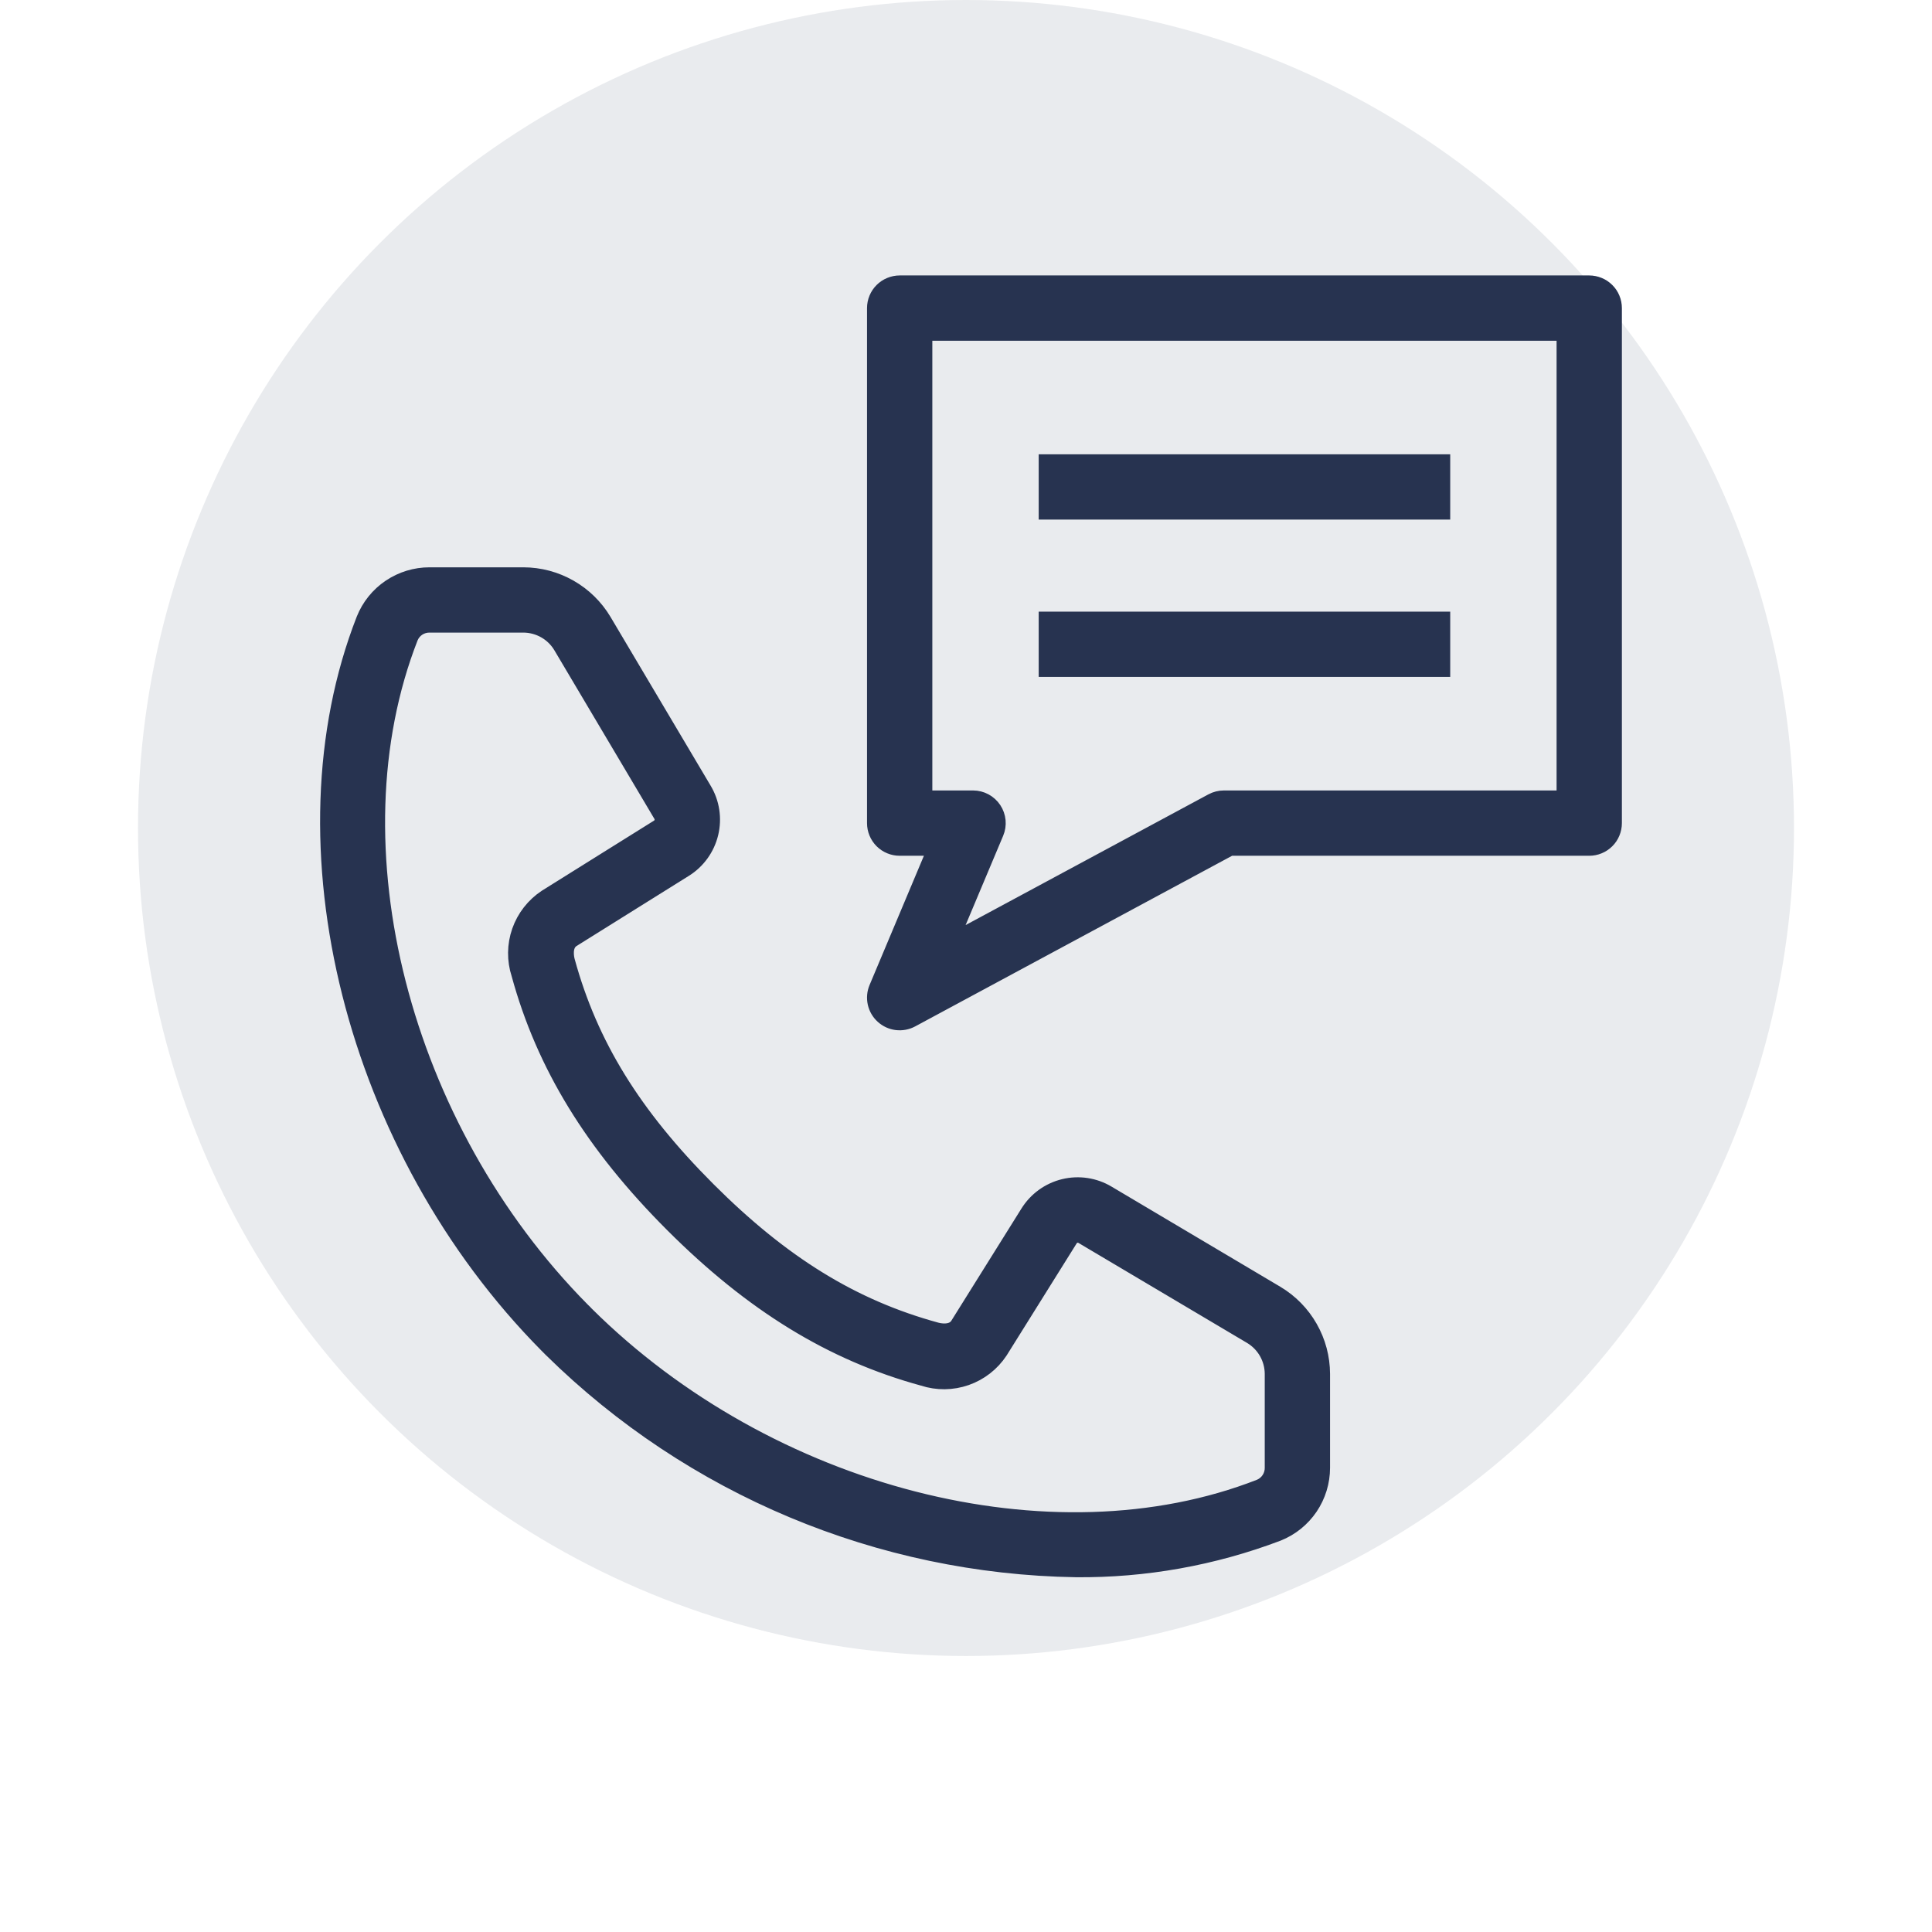
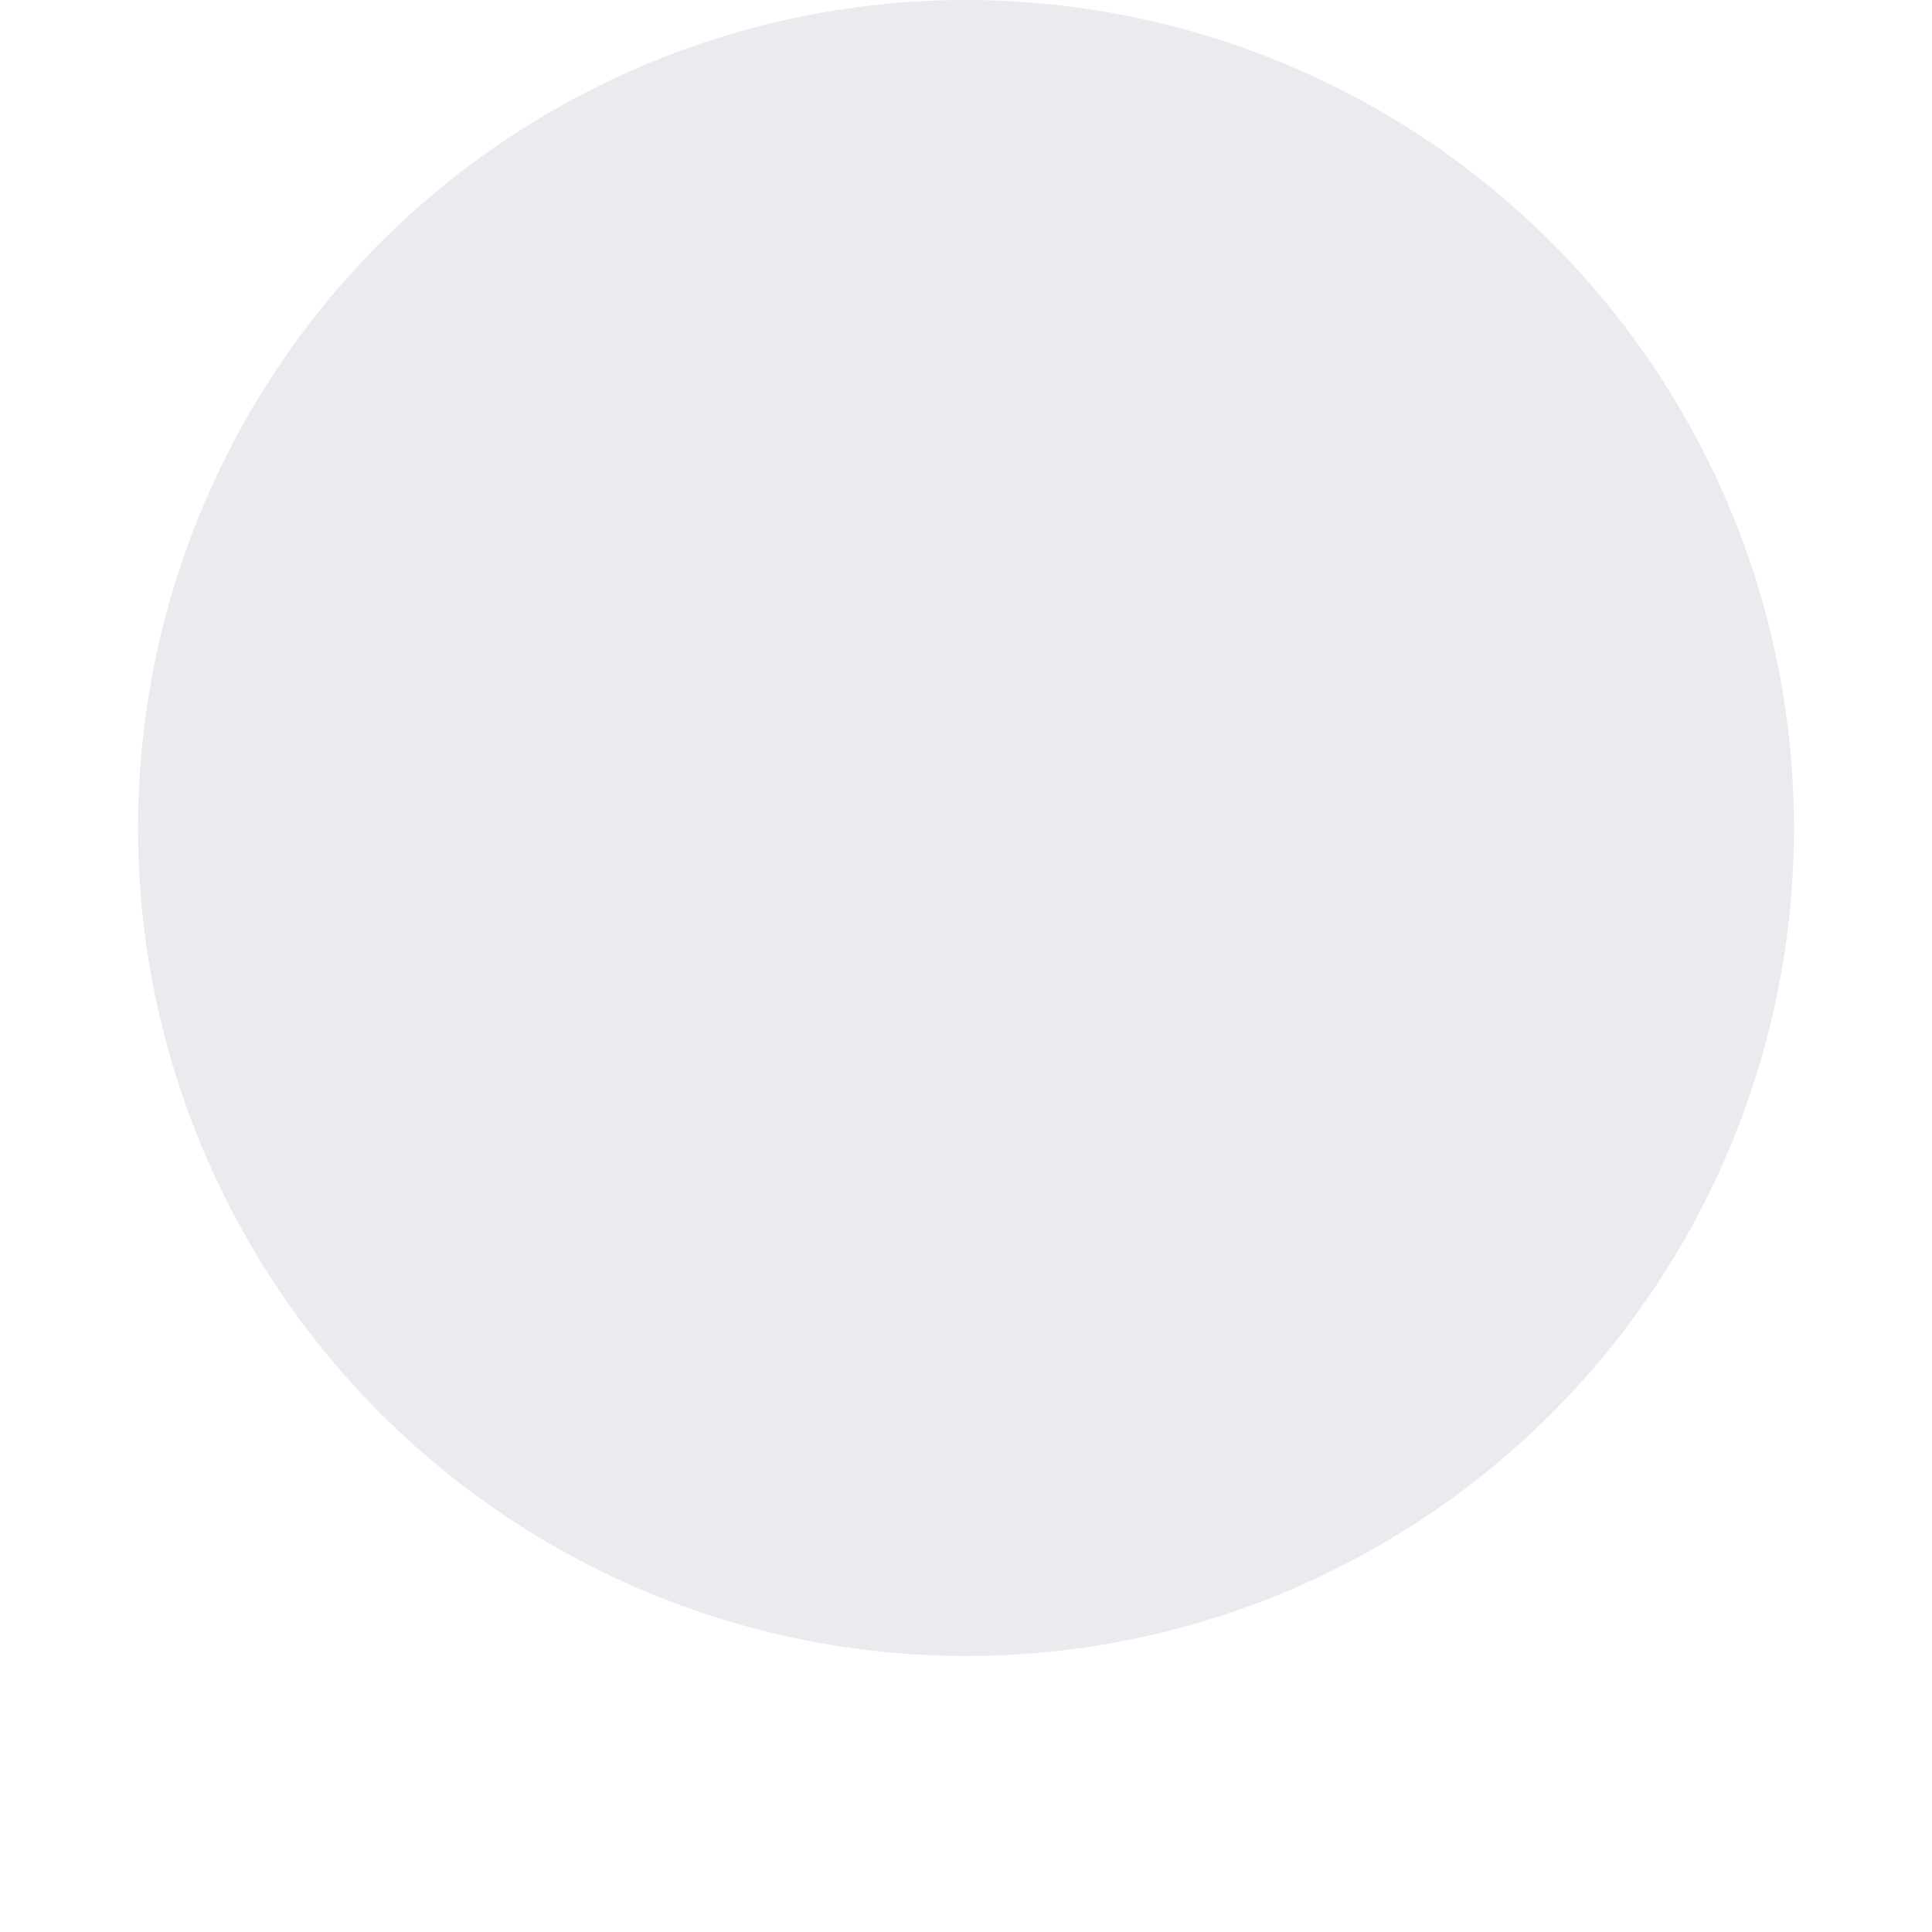
<svg xmlns="http://www.w3.org/2000/svg" width="70" height="70" viewBox="0 0 70 70" fill="" data-library="gosweb_omsu" data-icon="ic_call" data-color="">
  <circle cx="35" cy="30" r="30" fill="#273350" fill-opacity="0.1" />
-   <path d="M19.919 48.884L19.928 48.894L19.968 48.933C25.049 53.931 31.858 56.782 38.984 56.896C41.486 56.919 43.971 56.474 46.311 55.586C46.792 55.394 47.204 55.062 47.495 54.633C47.785 54.204 47.94 53.698 47.94 53.18V49.778C47.938 49.186 47.783 48.604 47.489 48.089C47.196 47.574 46.775 47.144 46.266 46.84L40.152 43.212C39.668 42.921 39.089 42.833 38.54 42.966C37.991 43.099 37.517 43.443 37.219 43.923L34.68 47.986C34.484 48.297 34.02 48.188 33.93 48.163C30.911 47.338 28.363 45.769 25.669 43.075C22.976 40.381 21.406 37.833 20.58 34.814C20.555 34.723 20.447 34.259 20.757 34.064C21.375 33.677 22.203 33.16 23.01 32.656L24.819 31.526C25.3 31.229 25.644 30.753 25.777 30.204C25.91 29.654 25.822 29.074 25.53 28.59L21.903 22.476C21.599 21.968 21.169 21.547 20.654 21.254C20.139 20.961 19.558 20.806 18.965 20.805H15.563C15.046 20.804 14.54 20.959 14.111 21.249C13.682 21.539 13.351 21.951 13.159 22.432C9.968 30.596 12.761 41.658 19.801 48.766L19.919 48.884ZM14.898 23.109C14.952 22.977 15.045 22.865 15.163 22.787C15.282 22.709 15.421 22.669 15.563 22.67H18.965C19.234 22.672 19.498 22.742 19.732 22.875C19.966 23.008 20.161 23.199 20.299 23.43L23.924 29.54C23.965 29.606 23.978 29.686 23.96 29.761C23.942 29.837 23.896 29.903 23.83 29.944L22.022 31.073C21.213 31.578 20.384 32.095 19.767 32.483C19.316 32.781 18.975 33.218 18.796 33.728C18.618 34.238 18.612 34.793 18.78 35.307C19.684 38.61 21.454 41.498 24.35 44.394C27.246 47.29 30.134 49.06 33.438 49.963C33.951 50.131 34.506 50.125 35.016 49.947C35.526 49.769 35.963 49.428 36.261 48.977L38.801 44.912C38.843 44.847 38.908 44.801 38.983 44.783C39.057 44.766 39.136 44.778 39.202 44.818L45.313 48.443C45.544 48.581 45.736 48.777 45.869 49.011C46.002 49.245 46.073 49.509 46.074 49.778V53.18C46.076 53.322 46.035 53.462 45.956 53.581C45.878 53.7 45.765 53.793 45.634 53.847C38.114 56.786 27.872 54.156 21.264 47.591C21.243 47.567 21.223 47.545 21.201 47.524L21.123 47.449C14.581 40.841 11.962 30.619 14.898 23.109ZM57.581 10.23H32.597C32.474 10.23 32.353 10.255 32.24 10.302C32.127 10.348 32.024 10.417 31.937 10.504C31.851 10.59 31.782 10.693 31.735 10.806C31.688 10.919 31.664 11.041 31.664 11.163V29.823C31.664 29.946 31.688 30.067 31.735 30.18C31.782 30.294 31.851 30.396 31.937 30.483C32.024 30.57 32.127 30.638 32.24 30.685C32.353 30.732 32.474 30.756 32.597 30.756H33.851L31.737 35.785C31.662 35.963 31.644 36.16 31.686 36.349C31.728 36.537 31.827 36.708 31.97 36.837C32.113 36.967 32.292 37.05 32.484 37.073C32.675 37.096 32.869 37.06 33.039 36.969L44.578 30.756H57.581C57.704 30.756 57.825 30.732 57.938 30.685C58.052 30.638 58.154 30.57 58.241 30.483C58.328 30.396 58.397 30.294 58.443 30.18C58.49 30.067 58.514 29.946 58.514 29.823V11.163C58.514 11.041 58.49 10.919 58.443 10.806C58.397 10.693 58.328 10.59 58.241 10.504C58.154 10.417 58.052 10.348 57.938 10.302C57.825 10.255 57.704 10.23 57.581 10.23ZM56.648 28.89H44.343C44.188 28.89 44.036 28.929 43.9 29.002L34.481 34.073L36.116 30.185C36.176 30.043 36.199 29.889 36.185 29.736C36.17 29.582 36.118 29.435 36.033 29.307C35.948 29.179 35.832 29.074 35.697 29.001C35.561 28.928 35.41 28.89 35.256 28.89H33.53V12.096H56.648V28.89ZM52.294 18.575H37.884V16.71H52.294V18.575ZM52.294 24.277H37.884V22.411H52.294V24.277Z" fill="#273350" stroke="#273350" stroke-width="0.5" />
</svg>